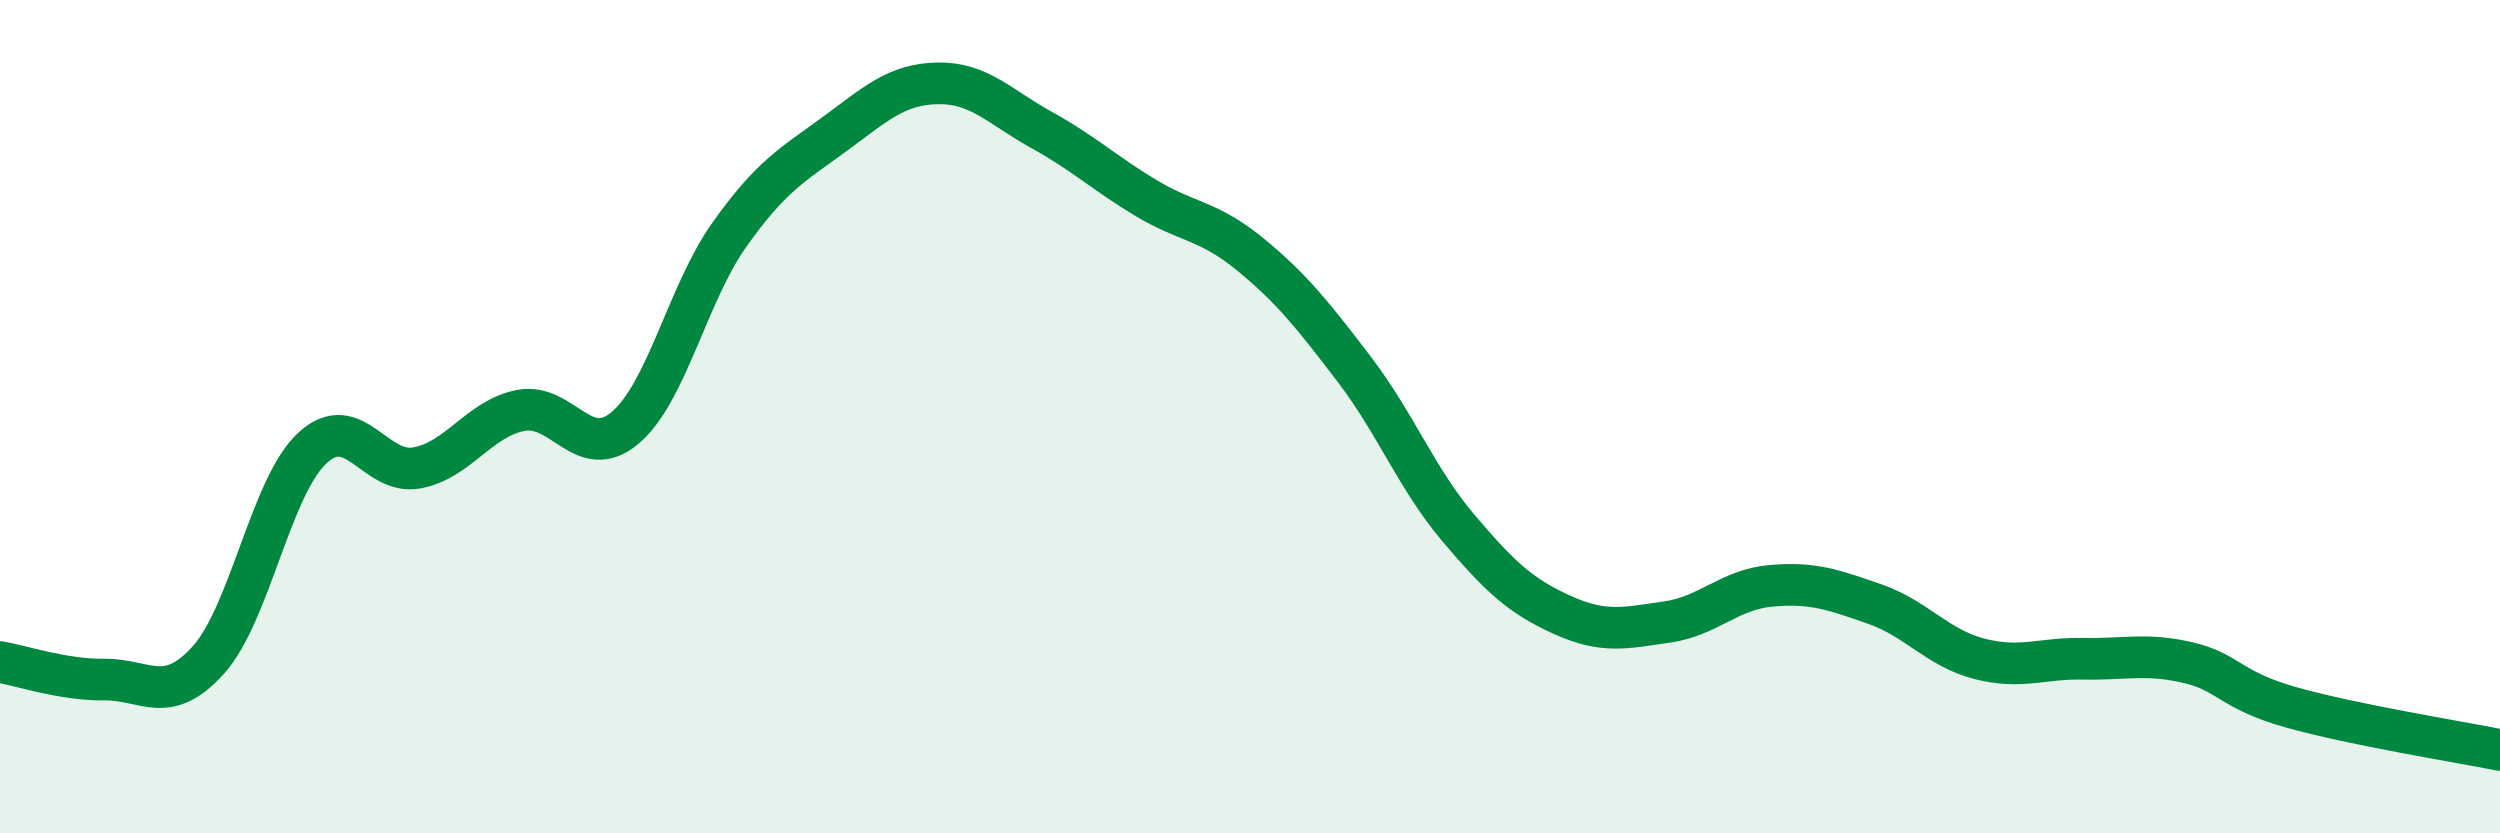
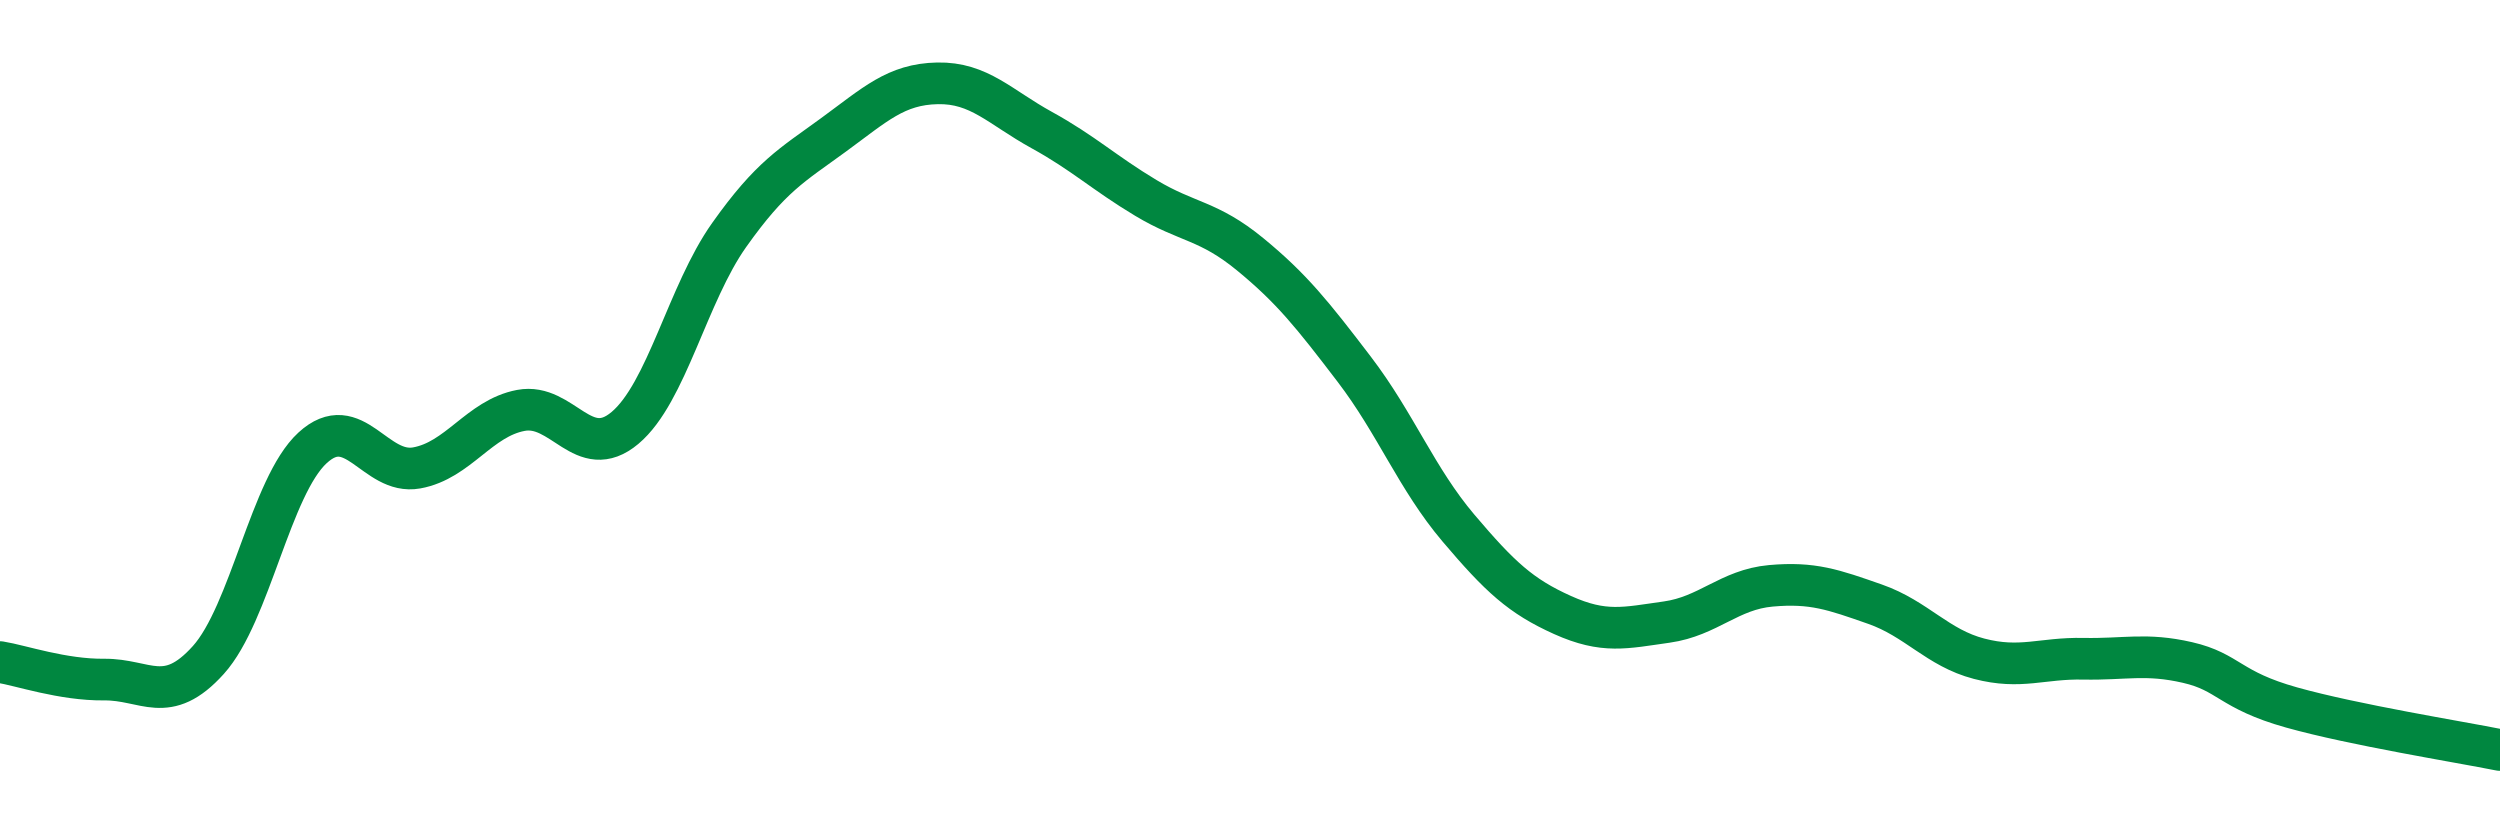
<svg xmlns="http://www.w3.org/2000/svg" width="60" height="20" viewBox="0 0 60 20">
-   <path d="M 0,15.89 C 0.5,15.97 1.5,16.32 2.5,16.31 C 3.5,16.3 4,16.95 5,15.84 C 6,14.73 6.5,11.67 7.5,10.75 C 8.5,9.83 9,11.41 10,11.23 C 11,11.05 11.5,10.04 12.5,9.85 C 13.5,9.66 14,11.11 15,10.27 C 16,9.43 16.5,7.05 17.5,5.64 C 18.5,4.23 19,3.97 20,3.24 C 21,2.51 21.5,2.02 22.5,2 C 23.5,1.98 24,2.57 25,3.12 C 26,3.67 26.5,4.15 27.5,4.75 C 28.5,5.35 29,5.28 30,6.1 C 31,6.92 31.5,7.55 32.5,8.86 C 33.5,10.17 34,11.49 35,12.67 C 36,13.85 36.5,14.31 37.5,14.76 C 38.5,15.21 39,15.07 40,14.93 C 41,14.79 41.5,14.15 42.5,14.06 C 43.5,13.97 44,14.15 45,14.5 C 46,14.85 46.5,15.55 47.5,15.81 C 48.5,16.07 49,15.79 50,15.81 C 51,15.83 51.5,15.67 52.5,15.9 C 53.5,16.13 53.5,16.56 55,16.98 C 56.5,17.4 59,17.8 60,18L60 20L0 20Z" fill="#008740" opacity="0.1" stroke-linecap="round" stroke-linejoin="round" />
  <path d="M 0,15.89 C 0.5,15.97 1.5,16.32 2.5,16.31 C 3.5,16.3 4,16.95 5,15.84 C 6,14.73 6.5,11.67 7.5,10.75 C 8.5,9.83 9,11.41 10,11.23 C 11,11.05 11.5,10.04 12.5,9.85 C 13.5,9.66 14,11.11 15,10.27 C 16,9.43 16.5,7.05 17.5,5.64 C 18.5,4.23 19,3.97 20,3.24 C 21,2.51 21.5,2.02 22.5,2 C 23.5,1.98 24,2.57 25,3.12 C 26,3.67 26.5,4.15 27.5,4.75 C 28.5,5.35 29,5.28 30,6.1 C 31,6.92 31.5,7.55 32.5,8.86 C 33.5,10.17 34,11.49 35,12.67 C 36,13.85 36.5,14.31 37.5,14.76 C 38.5,15.21 39,15.07 40,14.93 C 41,14.79 41.5,14.15 42.5,14.06 C 43.5,13.97 44,14.15 45,14.5 C 46,14.85 46.5,15.55 47.5,15.81 C 48.5,16.07 49,15.79 50,15.81 C 51,15.83 51.5,15.67 52.5,15.9 C 53.5,16.13 53.5,16.56 55,16.98 C 56.5,17.4 59,17.8 60,18" stroke="#008740" stroke-width="1" fill="none" stroke-linecap="round" stroke-linejoin="round" />
</svg>